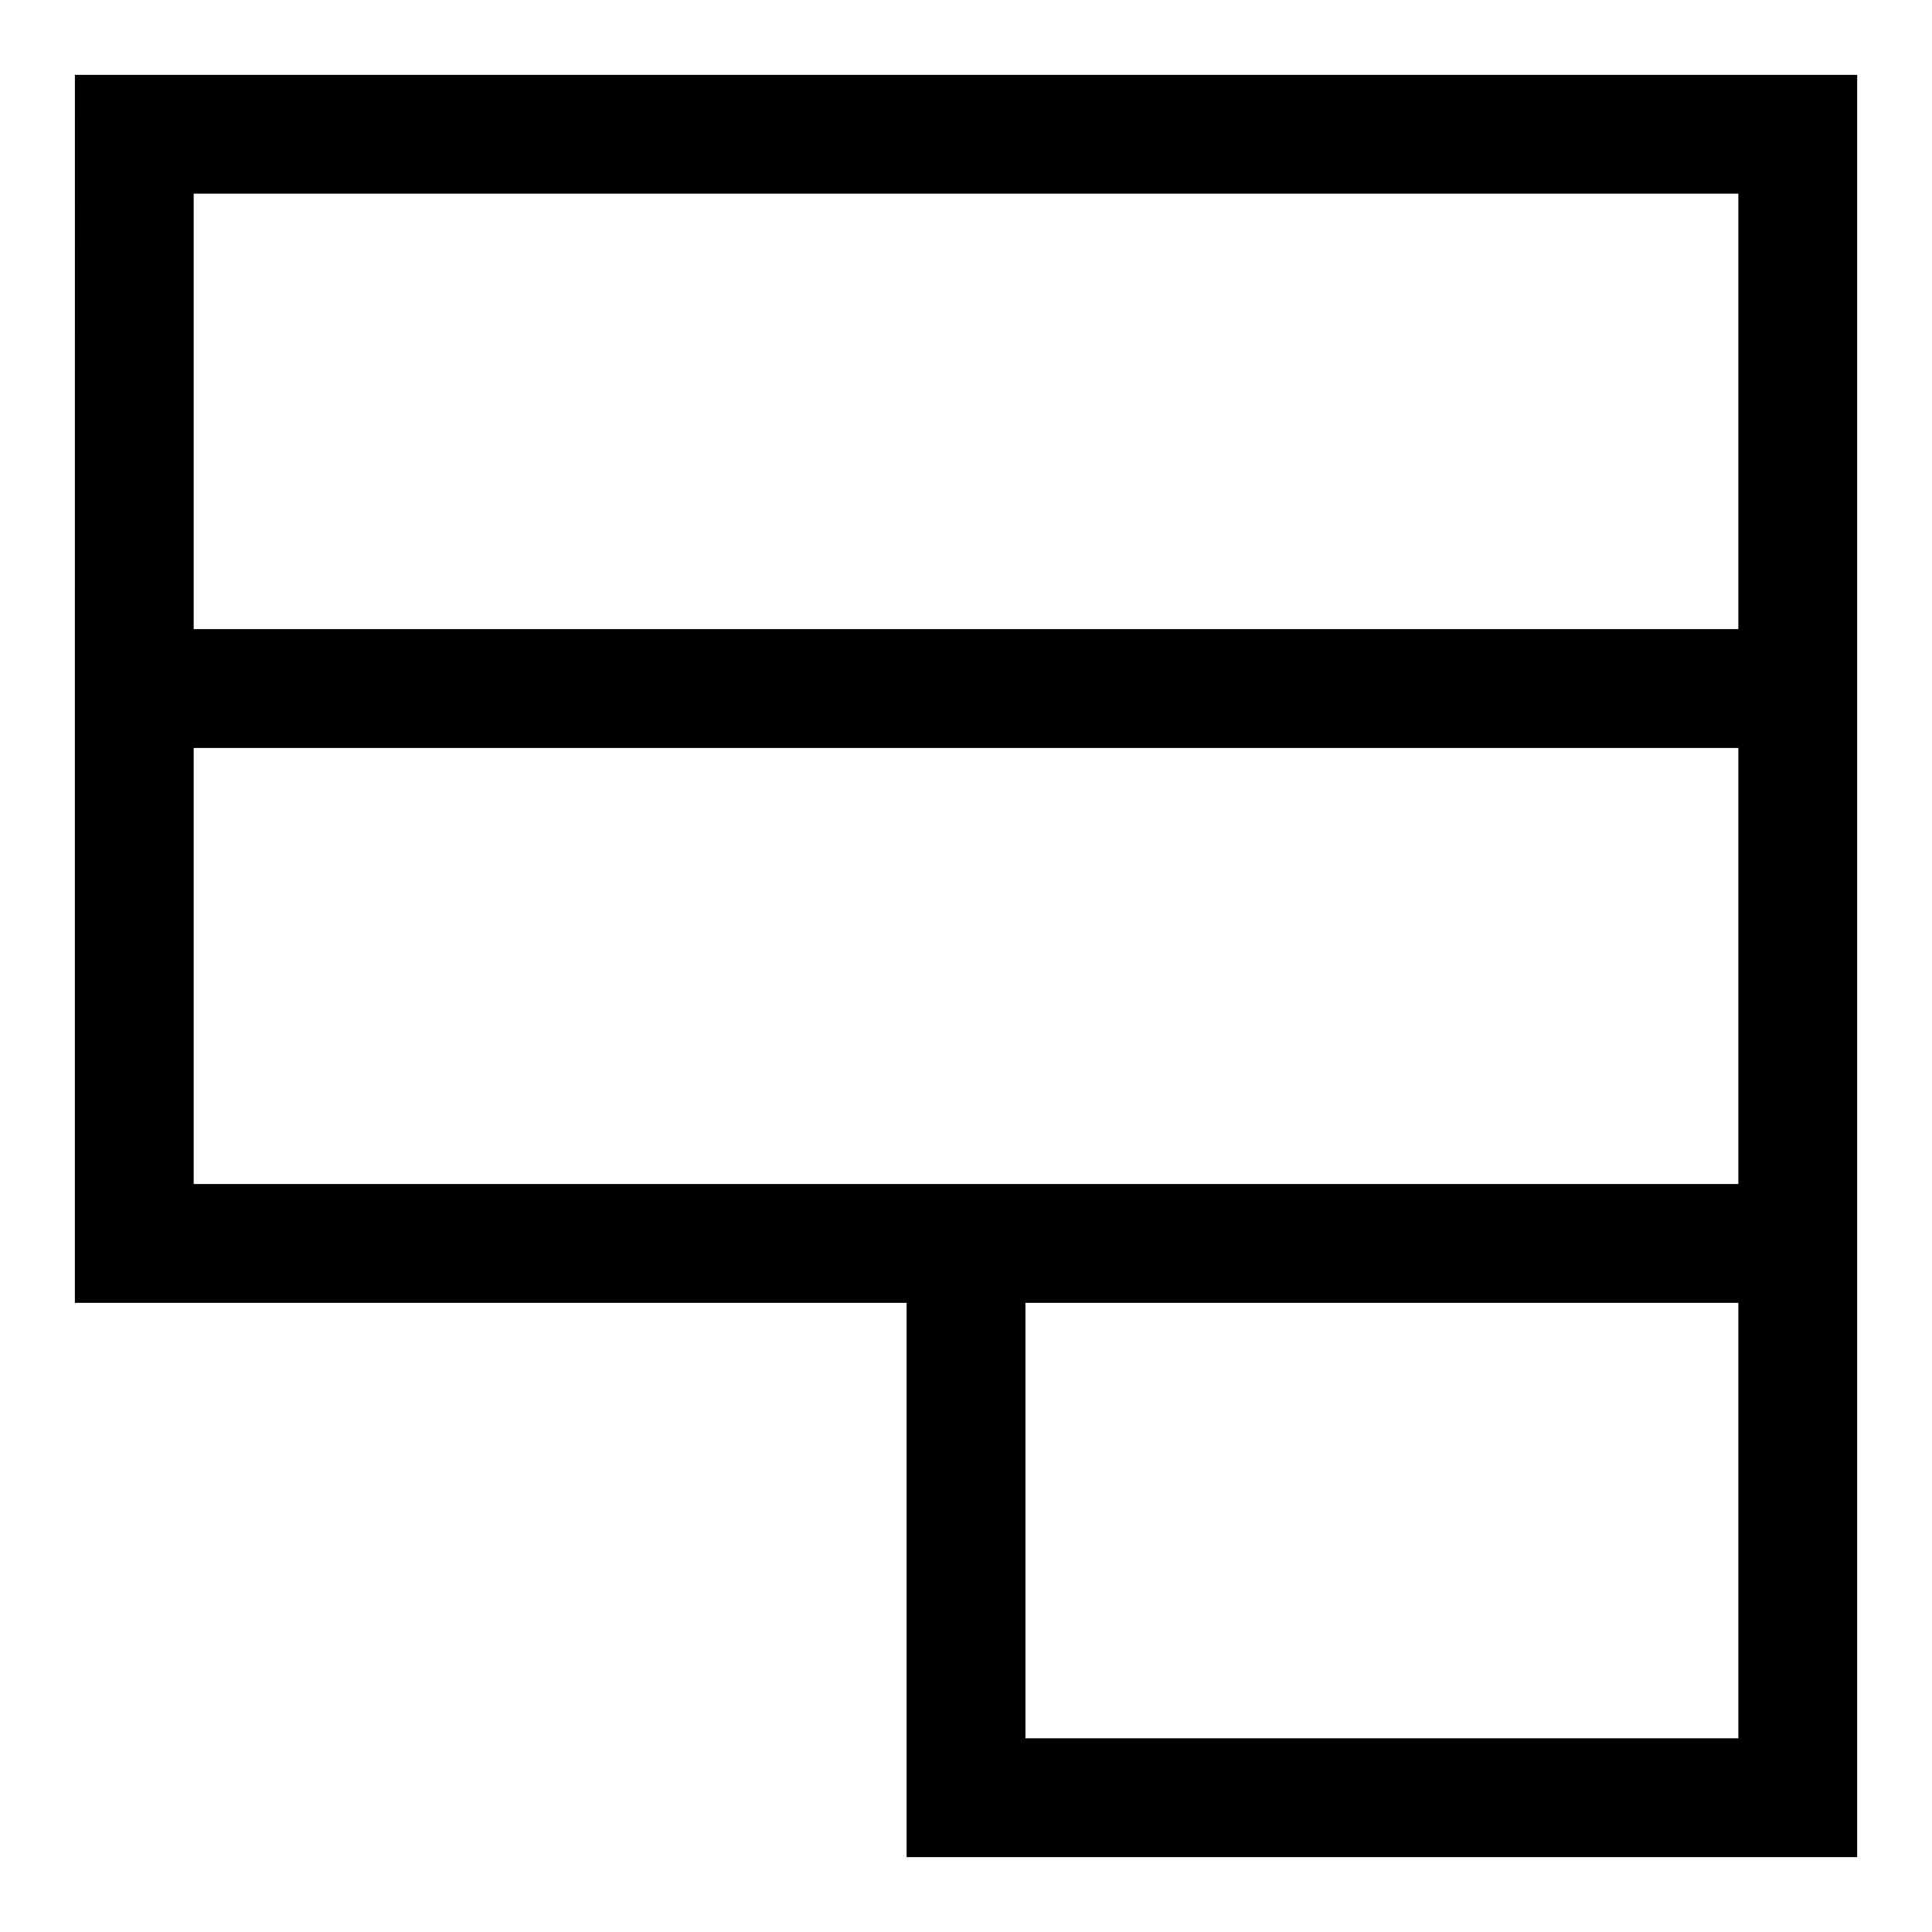
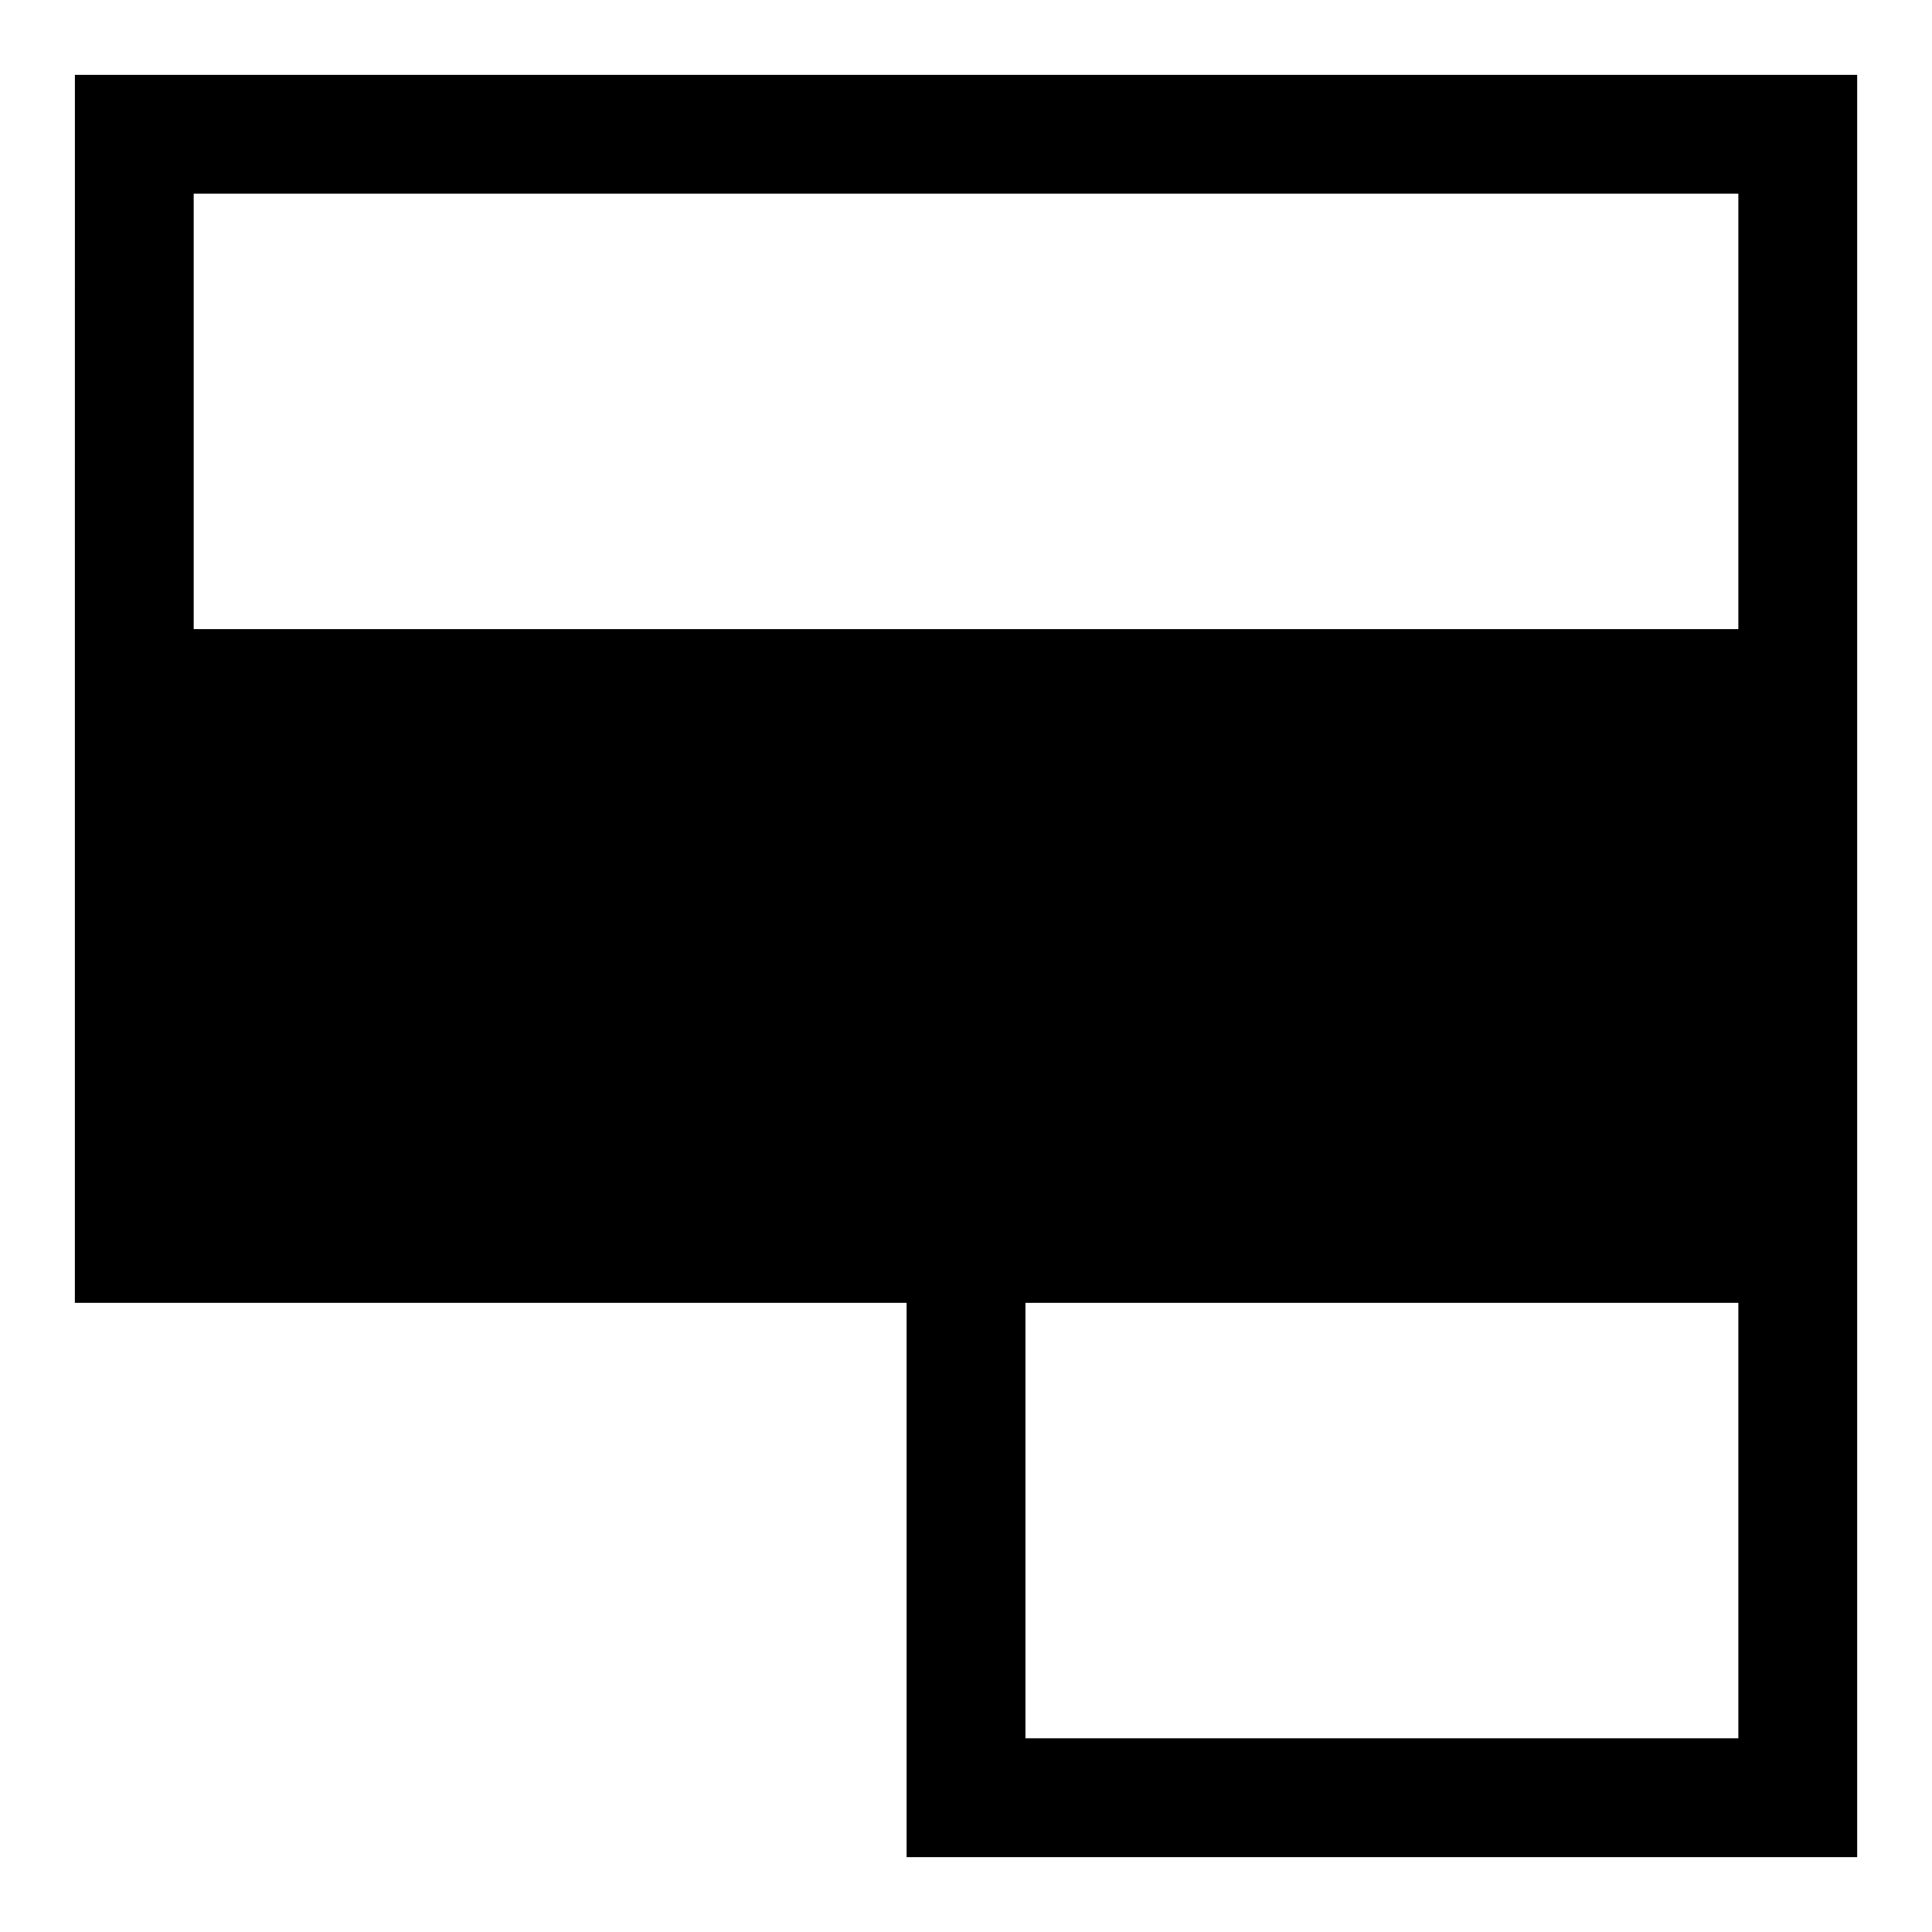
<svg xmlns="http://www.w3.org/2000/svg" fill="#000000" width="800px" height="800px" version="1.1" viewBox="144 144 512 512">
-   <path d="m163.84 310.73v178.54h220.42v146.89h251.91v-472.32h-472.32zm440.84 293.94h-188.93v-115.41h188.93zm0-146.89-409.35-0.004v-115.56h409.35zm-409.35-262.46h409.35v115.4l-409.35 0.004z" />
+   <path d="m163.84 310.73v178.54h220.42v146.89h251.91v-472.32h-472.32zm440.84 293.94h-188.93v-115.41h188.93zm0-146.89-409.35-0.004h409.35zm-409.35-262.46h409.35v115.4l-409.35 0.004z" />
</svg>